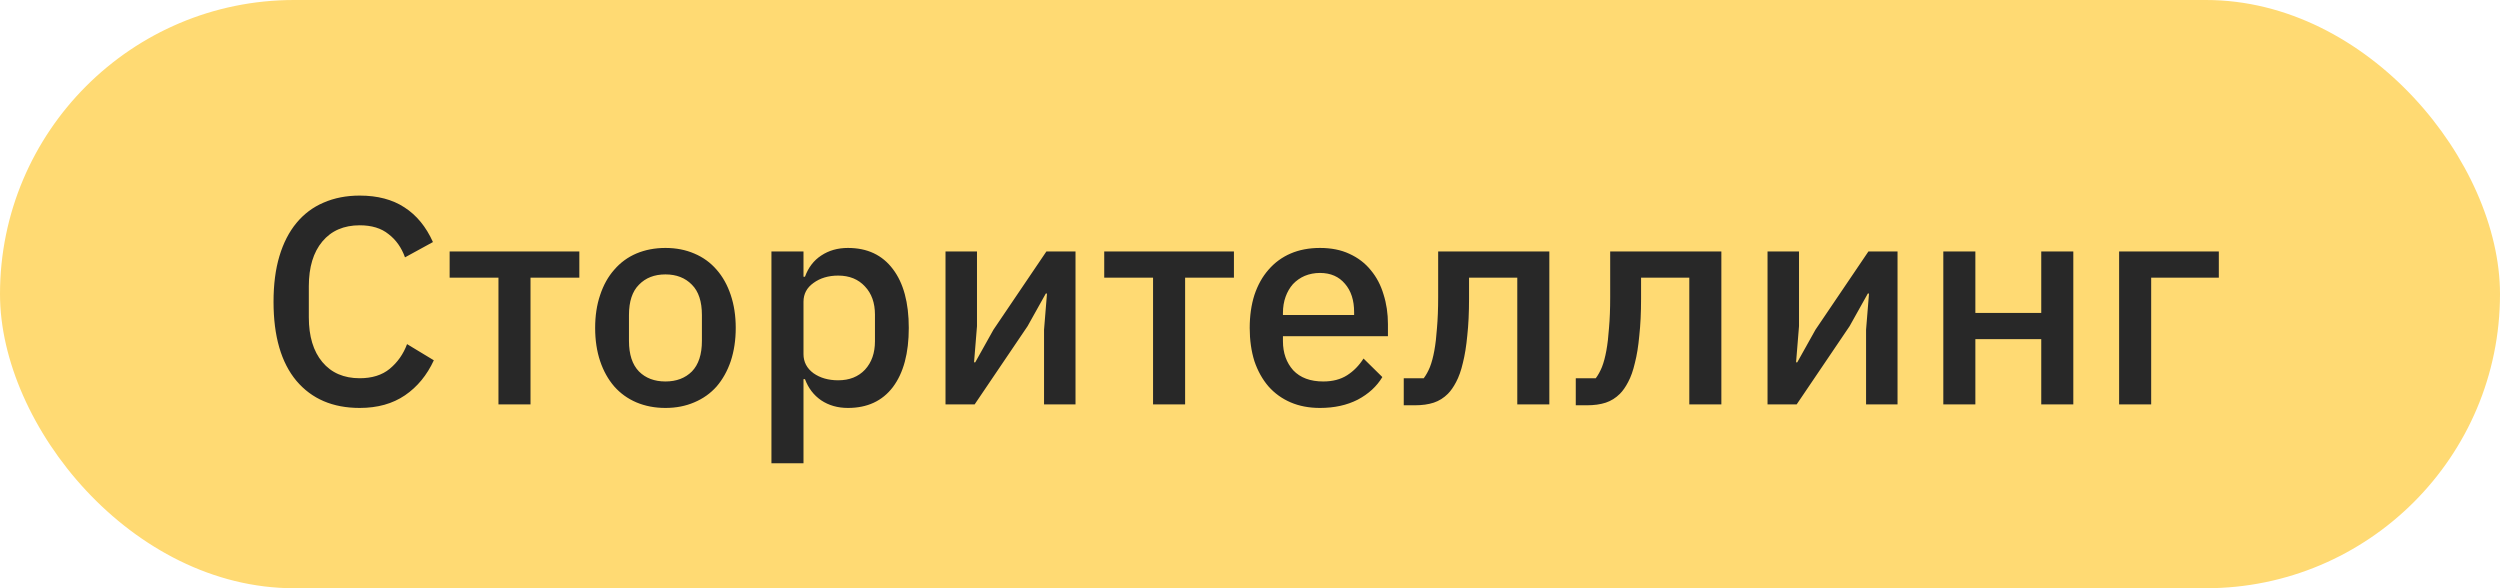
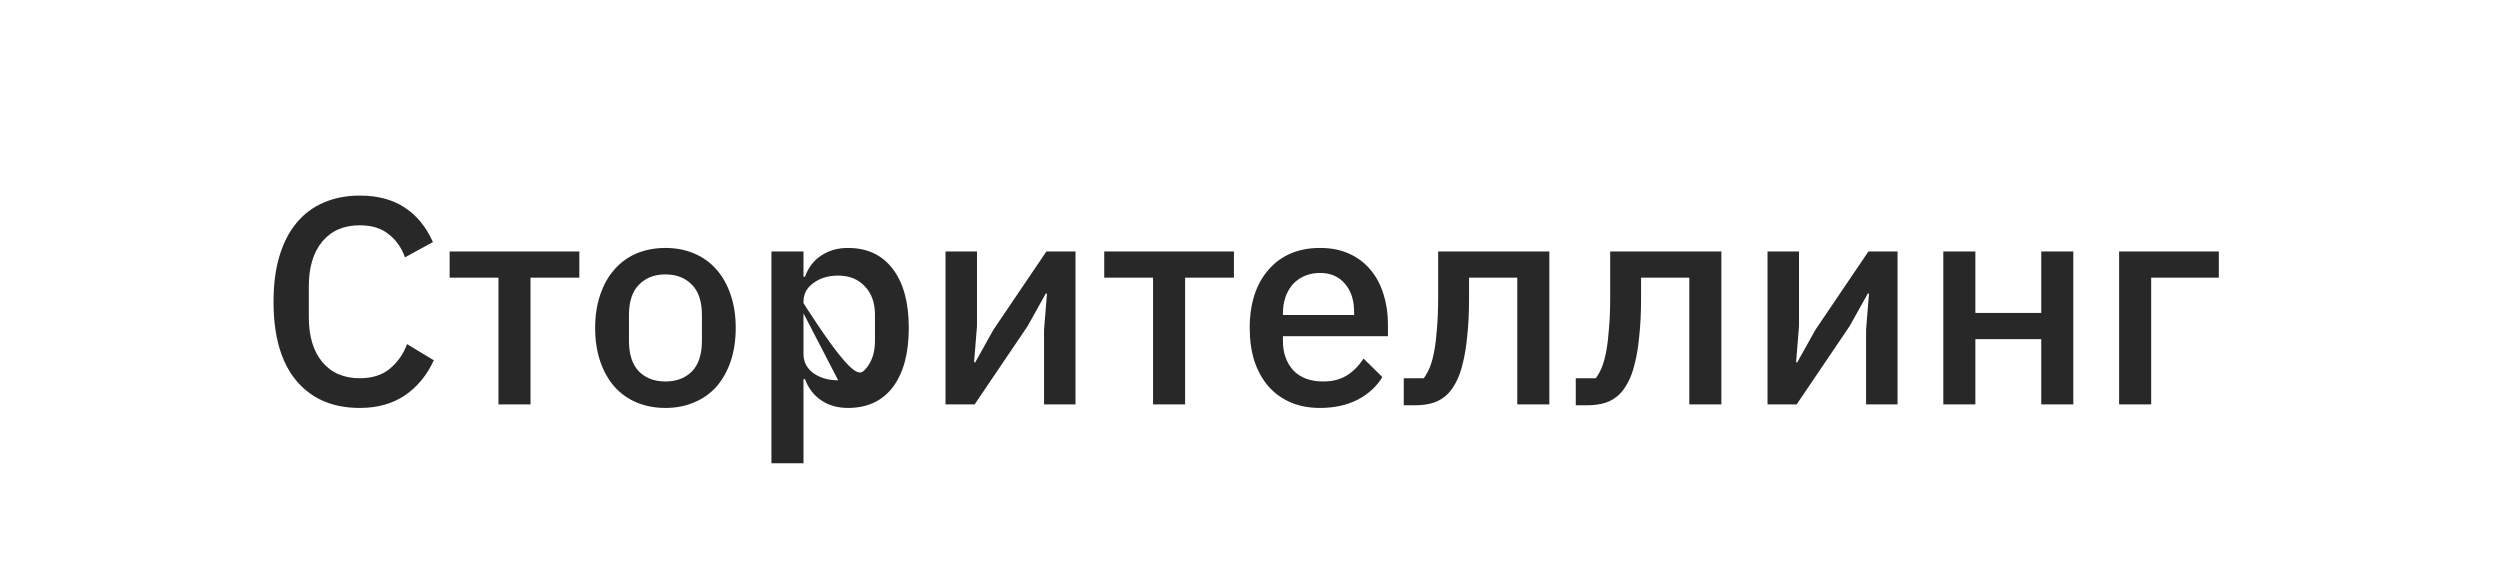
<svg xmlns="http://www.w3.org/2000/svg" width="68" height="16" viewBox="0 0 68 16" fill="none">
-   <rect width="68" height="16" rx="8" fill="#FFDA73" />
-   <path d="M9.784 11.096C9.053 11.096 8.48 10.851 8.064 10.36C7.648 9.864 7.44 9.147 7.44 8.208C7.44 7.739 7.493 7.325 7.6 6.968C7.707 6.611 7.861 6.309 8.064 6.064C8.267 5.819 8.512 5.635 8.8 5.512C9.093 5.384 9.421 5.32 9.784 5.32C10.269 5.32 10.675 5.427 11 5.64C11.331 5.853 11.589 6.168 11.776 6.584L11.016 7C10.92 6.733 10.771 6.523 10.568 6.368C10.371 6.208 10.109 6.128 9.784 6.128C9.352 6.128 9.013 6.275 8.768 6.568C8.523 6.861 8.4 7.267 8.4 7.784V8.632C8.4 9.149 8.523 9.555 8.768 9.848C9.013 10.141 9.352 10.288 9.784 10.288C10.12 10.288 10.392 10.203 10.6 10.032C10.813 9.856 10.971 9.632 11.072 9.36L11.8 9.8C11.613 10.205 11.352 10.523 11.016 10.752C10.68 10.981 10.269 11.096 9.784 11.096ZM13.558 7.552H12.23V6.84H15.758V7.552H14.43V11H13.558V7.552ZM18.1 11.096C17.812 11.096 17.548 11.045 17.308 10.944C17.073 10.843 16.873 10.699 16.708 10.512C16.542 10.32 16.414 10.091 16.324 9.824C16.233 9.552 16.188 9.251 16.188 8.92C16.188 8.589 16.233 8.291 16.324 8.024C16.414 7.752 16.542 7.523 16.708 7.336C16.873 7.144 17.073 6.997 17.308 6.896C17.548 6.795 17.812 6.744 18.1 6.744C18.388 6.744 18.649 6.795 18.884 6.896C19.124 6.997 19.326 7.144 19.492 7.336C19.657 7.523 19.785 7.752 19.876 8.024C19.966 8.291 20.012 8.589 20.012 8.92C20.012 9.251 19.966 9.552 19.876 9.824C19.785 10.091 19.657 10.32 19.492 10.512C19.326 10.699 19.124 10.843 18.884 10.944C18.649 11.045 18.388 11.096 18.1 11.096ZM18.1 10.376C18.398 10.376 18.638 10.285 18.82 10.104C19.001 9.917 19.092 9.64 19.092 9.272V8.568C19.092 8.2 19.001 7.925 18.82 7.744C18.638 7.557 18.398 7.464 18.1 7.464C17.801 7.464 17.561 7.557 17.38 7.744C17.198 7.925 17.108 8.2 17.108 8.568V9.272C17.108 9.64 17.198 9.917 17.38 10.104C17.561 10.285 17.801 10.376 18.1 10.376ZM20.983 6.84H21.855V7.528H21.895C21.986 7.277 22.133 7.085 22.335 6.952C22.543 6.813 22.786 6.744 23.063 6.744C23.591 6.744 23.999 6.936 24.287 7.32C24.575 7.699 24.719 8.232 24.719 8.92C24.719 9.608 24.575 10.144 24.287 10.528C23.999 10.907 23.591 11.096 23.063 11.096C22.786 11.096 22.543 11.027 22.335 10.888C22.133 10.749 21.986 10.557 21.895 10.312H21.855V12.6H20.983V6.84ZM22.799 10.344C23.103 10.344 23.346 10.248 23.527 10.056C23.709 9.859 23.799 9.6 23.799 9.28V8.56C23.799 8.24 23.709 7.984 23.527 7.792C23.346 7.595 23.103 7.496 22.799 7.496C22.533 7.496 22.309 7.563 22.127 7.696C21.946 7.824 21.855 7.995 21.855 8.208V9.632C21.855 9.845 21.946 10.019 22.127 10.152C22.309 10.28 22.533 10.344 22.799 10.344ZM25.718 6.84H26.574V8.872L26.494 9.856H26.526L27.022 8.968L28.462 6.84H29.254V11H28.398V8.968L28.478 7.984H28.446L27.95 8.872L26.51 11H25.718V6.84ZM31.363 7.552H30.035V6.84H33.563V7.552H32.235V11H31.363V7.552ZM35.904 11.096C35.606 11.096 35.339 11.045 35.104 10.944C34.87 10.843 34.67 10.699 34.504 10.512C34.339 10.32 34.211 10.091 34.12 9.824C34.035 9.552 33.992 9.251 33.992 8.92C33.992 8.589 34.035 8.291 34.12 8.024C34.211 7.752 34.339 7.523 34.504 7.336C34.67 7.144 34.87 6.997 35.104 6.896C35.339 6.795 35.606 6.744 35.904 6.744C36.208 6.744 36.475 6.797 36.704 6.904C36.939 7.011 37.134 7.16 37.288 7.352C37.443 7.539 37.558 7.757 37.632 8.008C37.712 8.259 37.752 8.528 37.752 8.816V9.144H34.896V9.28C34.896 9.6 34.99 9.864 35.176 10.072C35.368 10.275 35.64 10.376 35.992 10.376C36.248 10.376 36.464 10.32 36.64 10.208C36.816 10.096 36.966 9.944 37.088 9.752L37.6 10.256C37.446 10.512 37.222 10.717 36.928 10.872C36.635 11.021 36.294 11.096 35.904 11.096ZM35.904 7.424C35.755 7.424 35.616 7.451 35.488 7.504C35.366 7.557 35.259 7.632 35.168 7.728C35.083 7.824 35.016 7.939 34.968 8.072C34.92 8.205 34.896 8.352 34.896 8.512V8.568H36.832V8.488C36.832 8.168 36.75 7.912 36.584 7.72C36.419 7.523 36.192 7.424 35.904 7.424ZM38.182 10.288H38.726C38.79 10.203 38.846 10.101 38.894 9.984C38.942 9.861 38.982 9.712 39.014 9.536C39.046 9.36 39.07 9.155 39.086 8.92C39.107 8.68 39.118 8.4 39.118 8.08V6.84H42.142V11H41.27V7.552H39.958V8.12C39.958 8.504 39.942 8.84 39.91 9.128C39.883 9.416 39.843 9.664 39.79 9.872C39.742 10.08 39.68 10.253 39.606 10.392C39.536 10.525 39.462 10.632 39.382 10.712C39.27 10.824 39.142 10.904 38.998 10.952C38.854 11 38.68 11.024 38.478 11.024H38.182V10.288ZM42.861 10.288H43.405C43.469 10.203 43.525 10.101 43.573 9.984C43.621 9.861 43.661 9.712 43.693 9.536C43.725 9.36 43.749 9.155 43.765 8.92C43.787 8.68 43.797 8.4 43.797 8.08V6.84H46.821V11H45.949V7.552H44.637V8.12C44.637 8.504 44.621 8.84 44.589 9.128C44.563 9.416 44.523 9.664 44.469 9.872C44.421 10.08 44.36 10.253 44.285 10.392C44.216 10.525 44.141 10.632 44.061 10.712C43.949 10.824 43.821 10.904 43.677 10.952C43.533 11 43.36 11.024 43.157 11.024H42.861V10.288ZM48.077 6.84H48.933V8.872L48.853 9.856H48.885L49.381 8.968L50.821 6.84H51.613V11H50.757V8.968L50.837 7.984H50.805L50.309 8.872L48.869 11H48.077V6.84ZM52.858 6.84H53.73V8.512H55.522V6.84H56.394V11H55.522V9.224H53.73V11H52.858V6.84ZM57.64 6.84H60.352V7.552H58.512V11H57.64V6.84Z" fill="#282828" />
+   <path d="M9.784 11.096C9.053 11.096 8.48 10.851 8.064 10.36C7.648 9.864 7.44 9.147 7.44 8.208C7.44 7.739 7.493 7.325 7.6 6.968C7.707 6.611 7.861 6.309 8.064 6.064C8.267 5.819 8.512 5.635 8.8 5.512C9.093 5.384 9.421 5.32 9.784 5.32C10.269 5.32 10.675 5.427 11 5.64C11.331 5.853 11.589 6.168 11.776 6.584L11.016 7C10.92 6.733 10.771 6.523 10.568 6.368C10.371 6.208 10.109 6.128 9.784 6.128C9.352 6.128 9.013 6.275 8.768 6.568C8.523 6.861 8.4 7.267 8.4 7.784V8.632C8.4 9.149 8.523 9.555 8.768 9.848C9.013 10.141 9.352 10.288 9.784 10.288C10.12 10.288 10.392 10.203 10.6 10.032C10.813 9.856 10.971 9.632 11.072 9.36L11.8 9.8C11.613 10.205 11.352 10.523 11.016 10.752C10.68 10.981 10.269 11.096 9.784 11.096ZM13.558 7.552H12.23V6.84H15.758V7.552H14.43V11H13.558V7.552ZM18.1 11.096C17.812 11.096 17.548 11.045 17.308 10.944C17.073 10.843 16.873 10.699 16.708 10.512C16.542 10.32 16.414 10.091 16.324 9.824C16.233 9.552 16.188 9.251 16.188 8.92C16.188 8.589 16.233 8.291 16.324 8.024C16.414 7.752 16.542 7.523 16.708 7.336C16.873 7.144 17.073 6.997 17.308 6.896C17.548 6.795 17.812 6.744 18.1 6.744C18.388 6.744 18.649 6.795 18.884 6.896C19.124 6.997 19.326 7.144 19.492 7.336C19.657 7.523 19.785 7.752 19.876 8.024C19.966 8.291 20.012 8.589 20.012 8.92C20.012 9.251 19.966 9.552 19.876 9.824C19.785 10.091 19.657 10.32 19.492 10.512C19.326 10.699 19.124 10.843 18.884 10.944C18.649 11.045 18.388 11.096 18.1 11.096ZM18.1 10.376C18.398 10.376 18.638 10.285 18.82 10.104C19.001 9.917 19.092 9.64 19.092 9.272V8.568C19.092 8.2 19.001 7.925 18.82 7.744C18.638 7.557 18.398 7.464 18.1 7.464C17.801 7.464 17.561 7.557 17.38 7.744C17.198 7.925 17.108 8.2 17.108 8.568V9.272C17.108 9.64 17.198 9.917 17.38 10.104C17.561 10.285 17.801 10.376 18.1 10.376ZM20.983 6.84H21.855V7.528H21.895C21.986 7.277 22.133 7.085 22.335 6.952C22.543 6.813 22.786 6.744 23.063 6.744C23.591 6.744 23.999 6.936 24.287 7.32C24.575 7.699 24.719 8.232 24.719 8.92C24.719 9.608 24.575 10.144 24.287 10.528C23.999 10.907 23.591 11.096 23.063 11.096C22.786 11.096 22.543 11.027 22.335 10.888C22.133 10.749 21.986 10.557 21.895 10.312H21.855V12.6H20.983V6.84ZC23.103 10.344 23.346 10.248 23.527 10.056C23.709 9.859 23.799 9.6 23.799 9.28V8.56C23.799 8.24 23.709 7.984 23.527 7.792C23.346 7.595 23.103 7.496 22.799 7.496C22.533 7.496 22.309 7.563 22.127 7.696C21.946 7.824 21.855 7.995 21.855 8.208V9.632C21.855 9.845 21.946 10.019 22.127 10.152C22.309 10.28 22.533 10.344 22.799 10.344ZM25.718 6.84H26.574V8.872L26.494 9.856H26.526L27.022 8.968L28.462 6.84H29.254V11H28.398V8.968L28.478 7.984H28.446L27.95 8.872L26.51 11H25.718V6.84ZM31.363 7.552H30.035V6.84H33.563V7.552H32.235V11H31.363V7.552ZM35.904 11.096C35.606 11.096 35.339 11.045 35.104 10.944C34.87 10.843 34.67 10.699 34.504 10.512C34.339 10.32 34.211 10.091 34.12 9.824C34.035 9.552 33.992 9.251 33.992 8.92C33.992 8.589 34.035 8.291 34.12 8.024C34.211 7.752 34.339 7.523 34.504 7.336C34.67 7.144 34.87 6.997 35.104 6.896C35.339 6.795 35.606 6.744 35.904 6.744C36.208 6.744 36.475 6.797 36.704 6.904C36.939 7.011 37.134 7.16 37.288 7.352C37.443 7.539 37.558 7.757 37.632 8.008C37.712 8.259 37.752 8.528 37.752 8.816V9.144H34.896V9.28C34.896 9.6 34.99 9.864 35.176 10.072C35.368 10.275 35.64 10.376 35.992 10.376C36.248 10.376 36.464 10.32 36.64 10.208C36.816 10.096 36.966 9.944 37.088 9.752L37.6 10.256C37.446 10.512 37.222 10.717 36.928 10.872C36.635 11.021 36.294 11.096 35.904 11.096ZM35.904 7.424C35.755 7.424 35.616 7.451 35.488 7.504C35.366 7.557 35.259 7.632 35.168 7.728C35.083 7.824 35.016 7.939 34.968 8.072C34.92 8.205 34.896 8.352 34.896 8.512V8.568H36.832V8.488C36.832 8.168 36.75 7.912 36.584 7.72C36.419 7.523 36.192 7.424 35.904 7.424ZM38.182 10.288H38.726C38.79 10.203 38.846 10.101 38.894 9.984C38.942 9.861 38.982 9.712 39.014 9.536C39.046 9.36 39.07 9.155 39.086 8.92C39.107 8.68 39.118 8.4 39.118 8.08V6.84H42.142V11H41.27V7.552H39.958V8.12C39.958 8.504 39.942 8.84 39.91 9.128C39.883 9.416 39.843 9.664 39.79 9.872C39.742 10.08 39.68 10.253 39.606 10.392C39.536 10.525 39.462 10.632 39.382 10.712C39.27 10.824 39.142 10.904 38.998 10.952C38.854 11 38.68 11.024 38.478 11.024H38.182V10.288ZM42.861 10.288H43.405C43.469 10.203 43.525 10.101 43.573 9.984C43.621 9.861 43.661 9.712 43.693 9.536C43.725 9.36 43.749 9.155 43.765 8.92C43.787 8.68 43.797 8.4 43.797 8.08V6.84H46.821V11H45.949V7.552H44.637V8.12C44.637 8.504 44.621 8.84 44.589 9.128C44.563 9.416 44.523 9.664 44.469 9.872C44.421 10.08 44.36 10.253 44.285 10.392C44.216 10.525 44.141 10.632 44.061 10.712C43.949 10.824 43.821 10.904 43.677 10.952C43.533 11 43.36 11.024 43.157 11.024H42.861V10.288ZM48.077 6.84H48.933V8.872L48.853 9.856H48.885L49.381 8.968L50.821 6.84H51.613V11H50.757V8.968L50.837 7.984H50.805L50.309 8.872L48.869 11H48.077V6.84ZM52.858 6.84H53.73V8.512H55.522V6.84H56.394V11H55.522V9.224H53.73V11H52.858V6.84ZM57.64 6.84H60.352V7.552H58.512V11H57.64V6.84Z" fill="#282828" />
</svg>